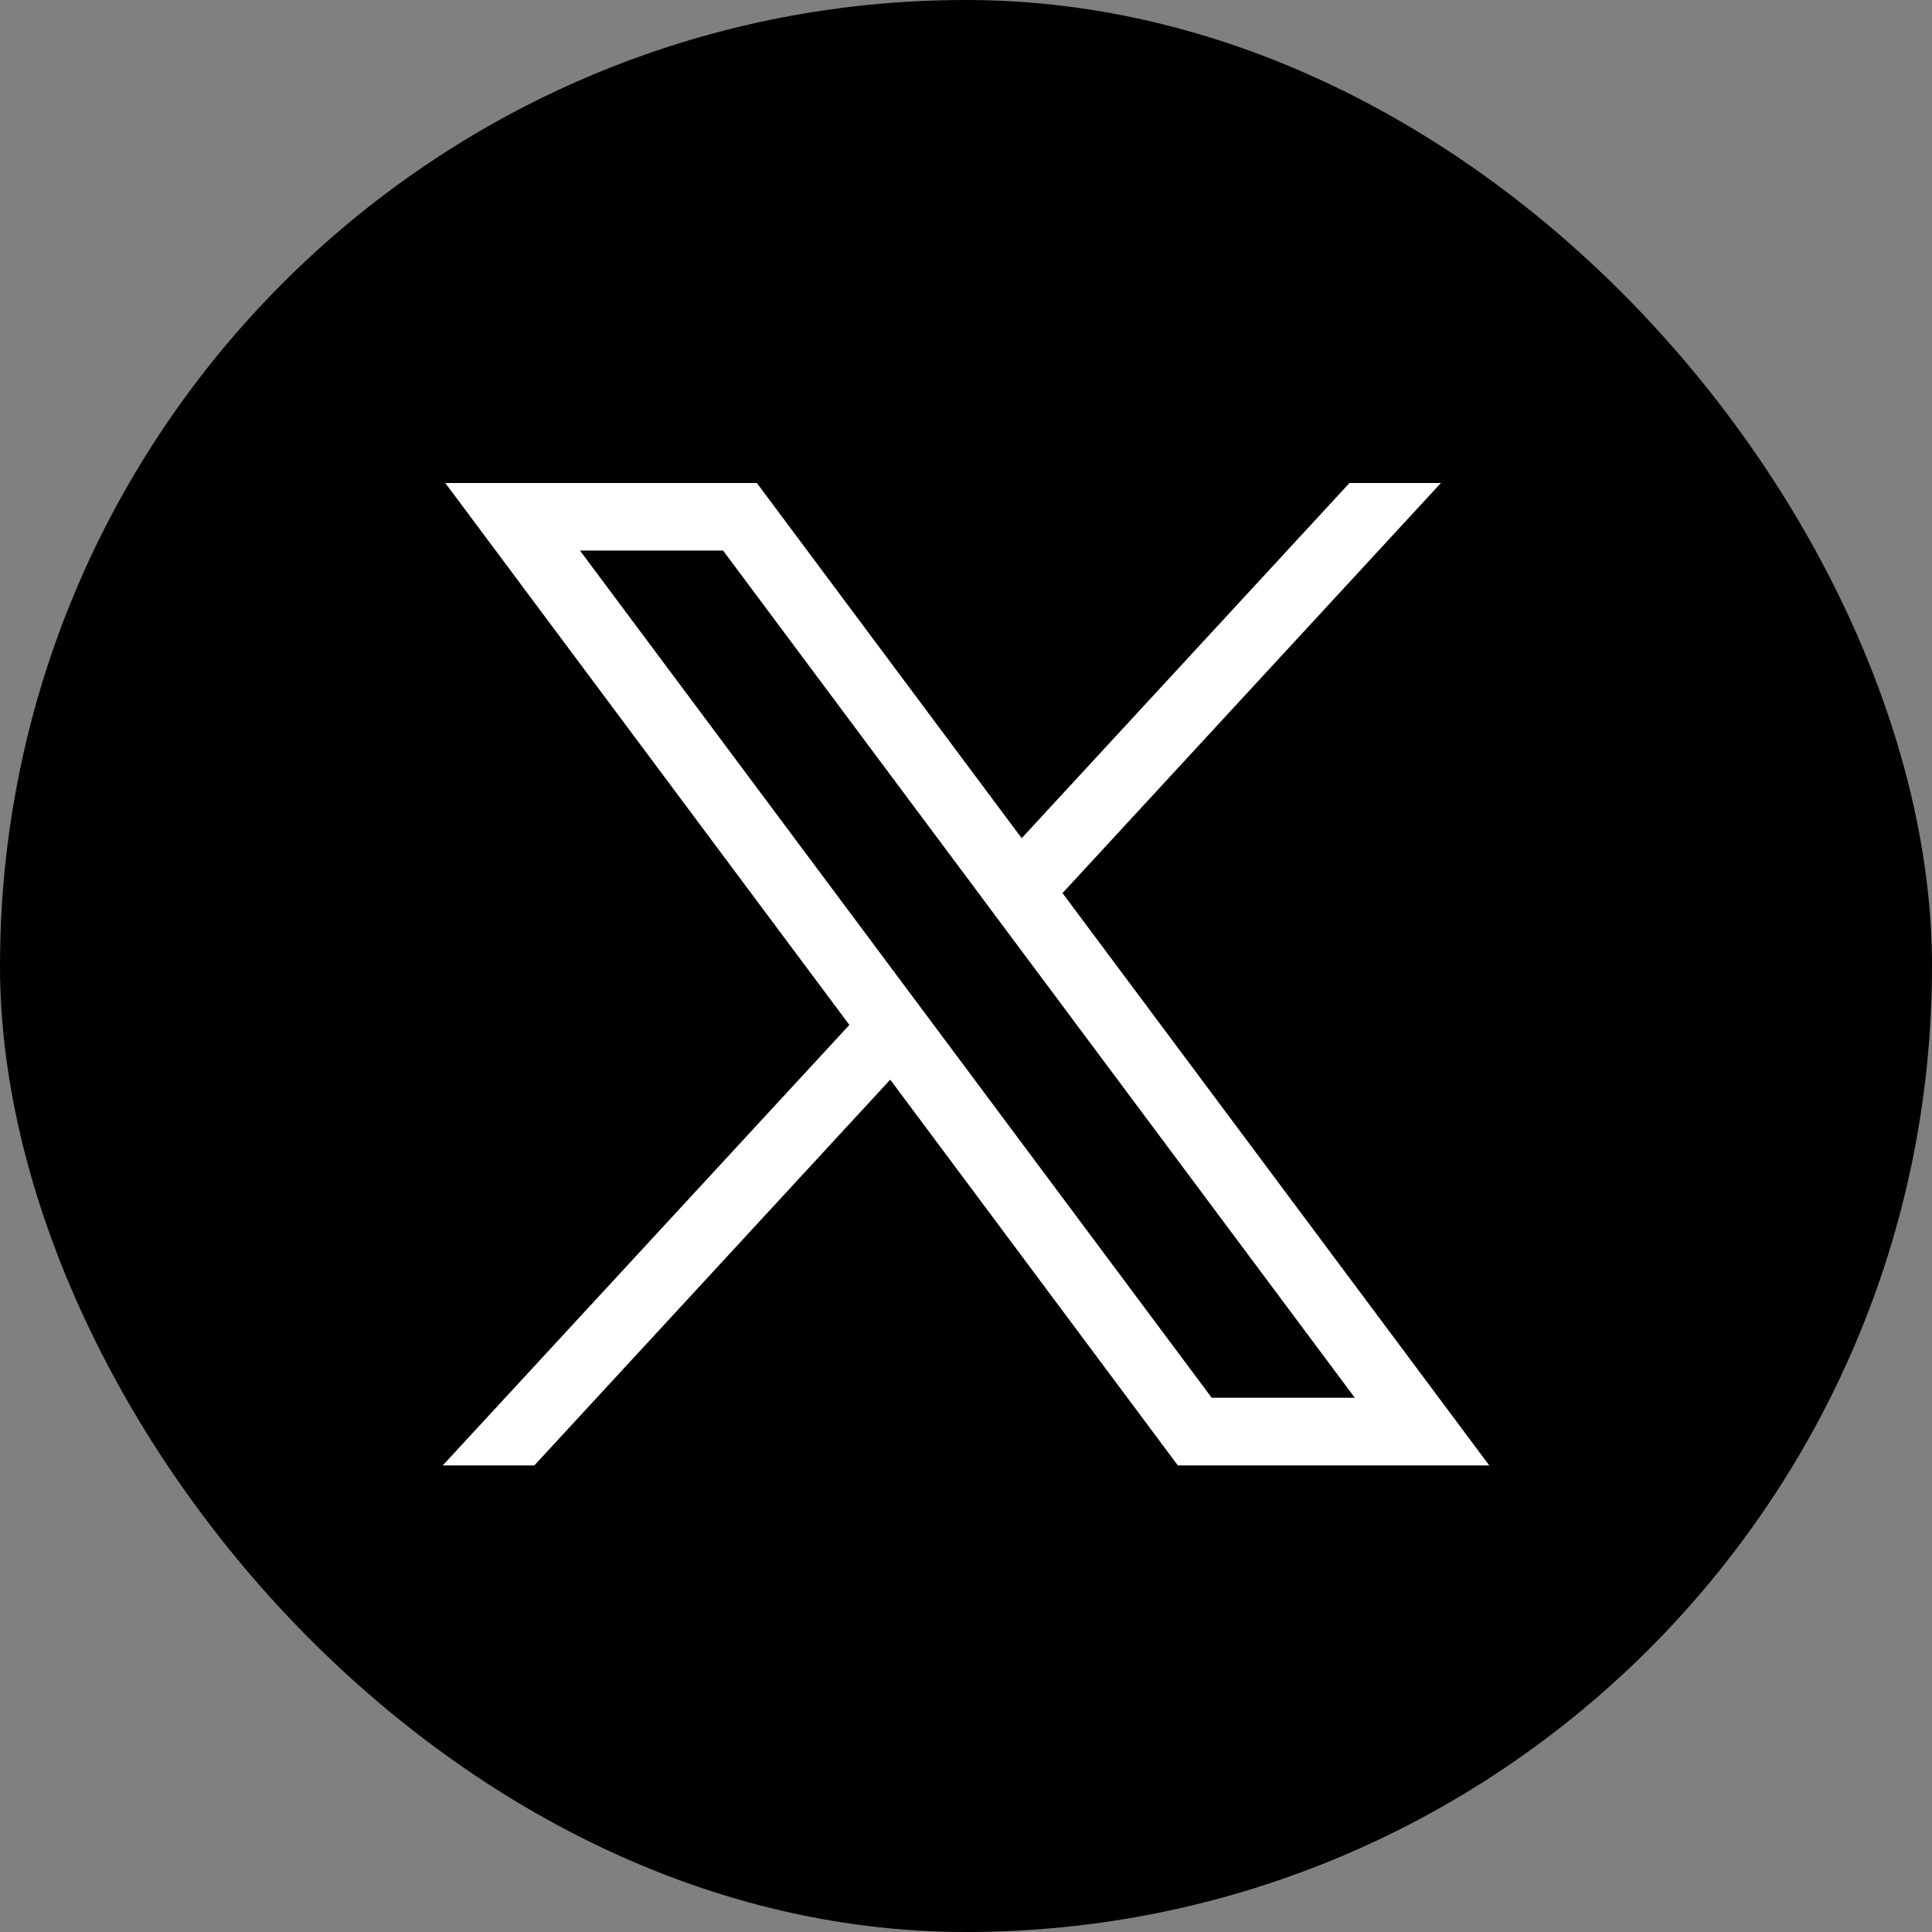
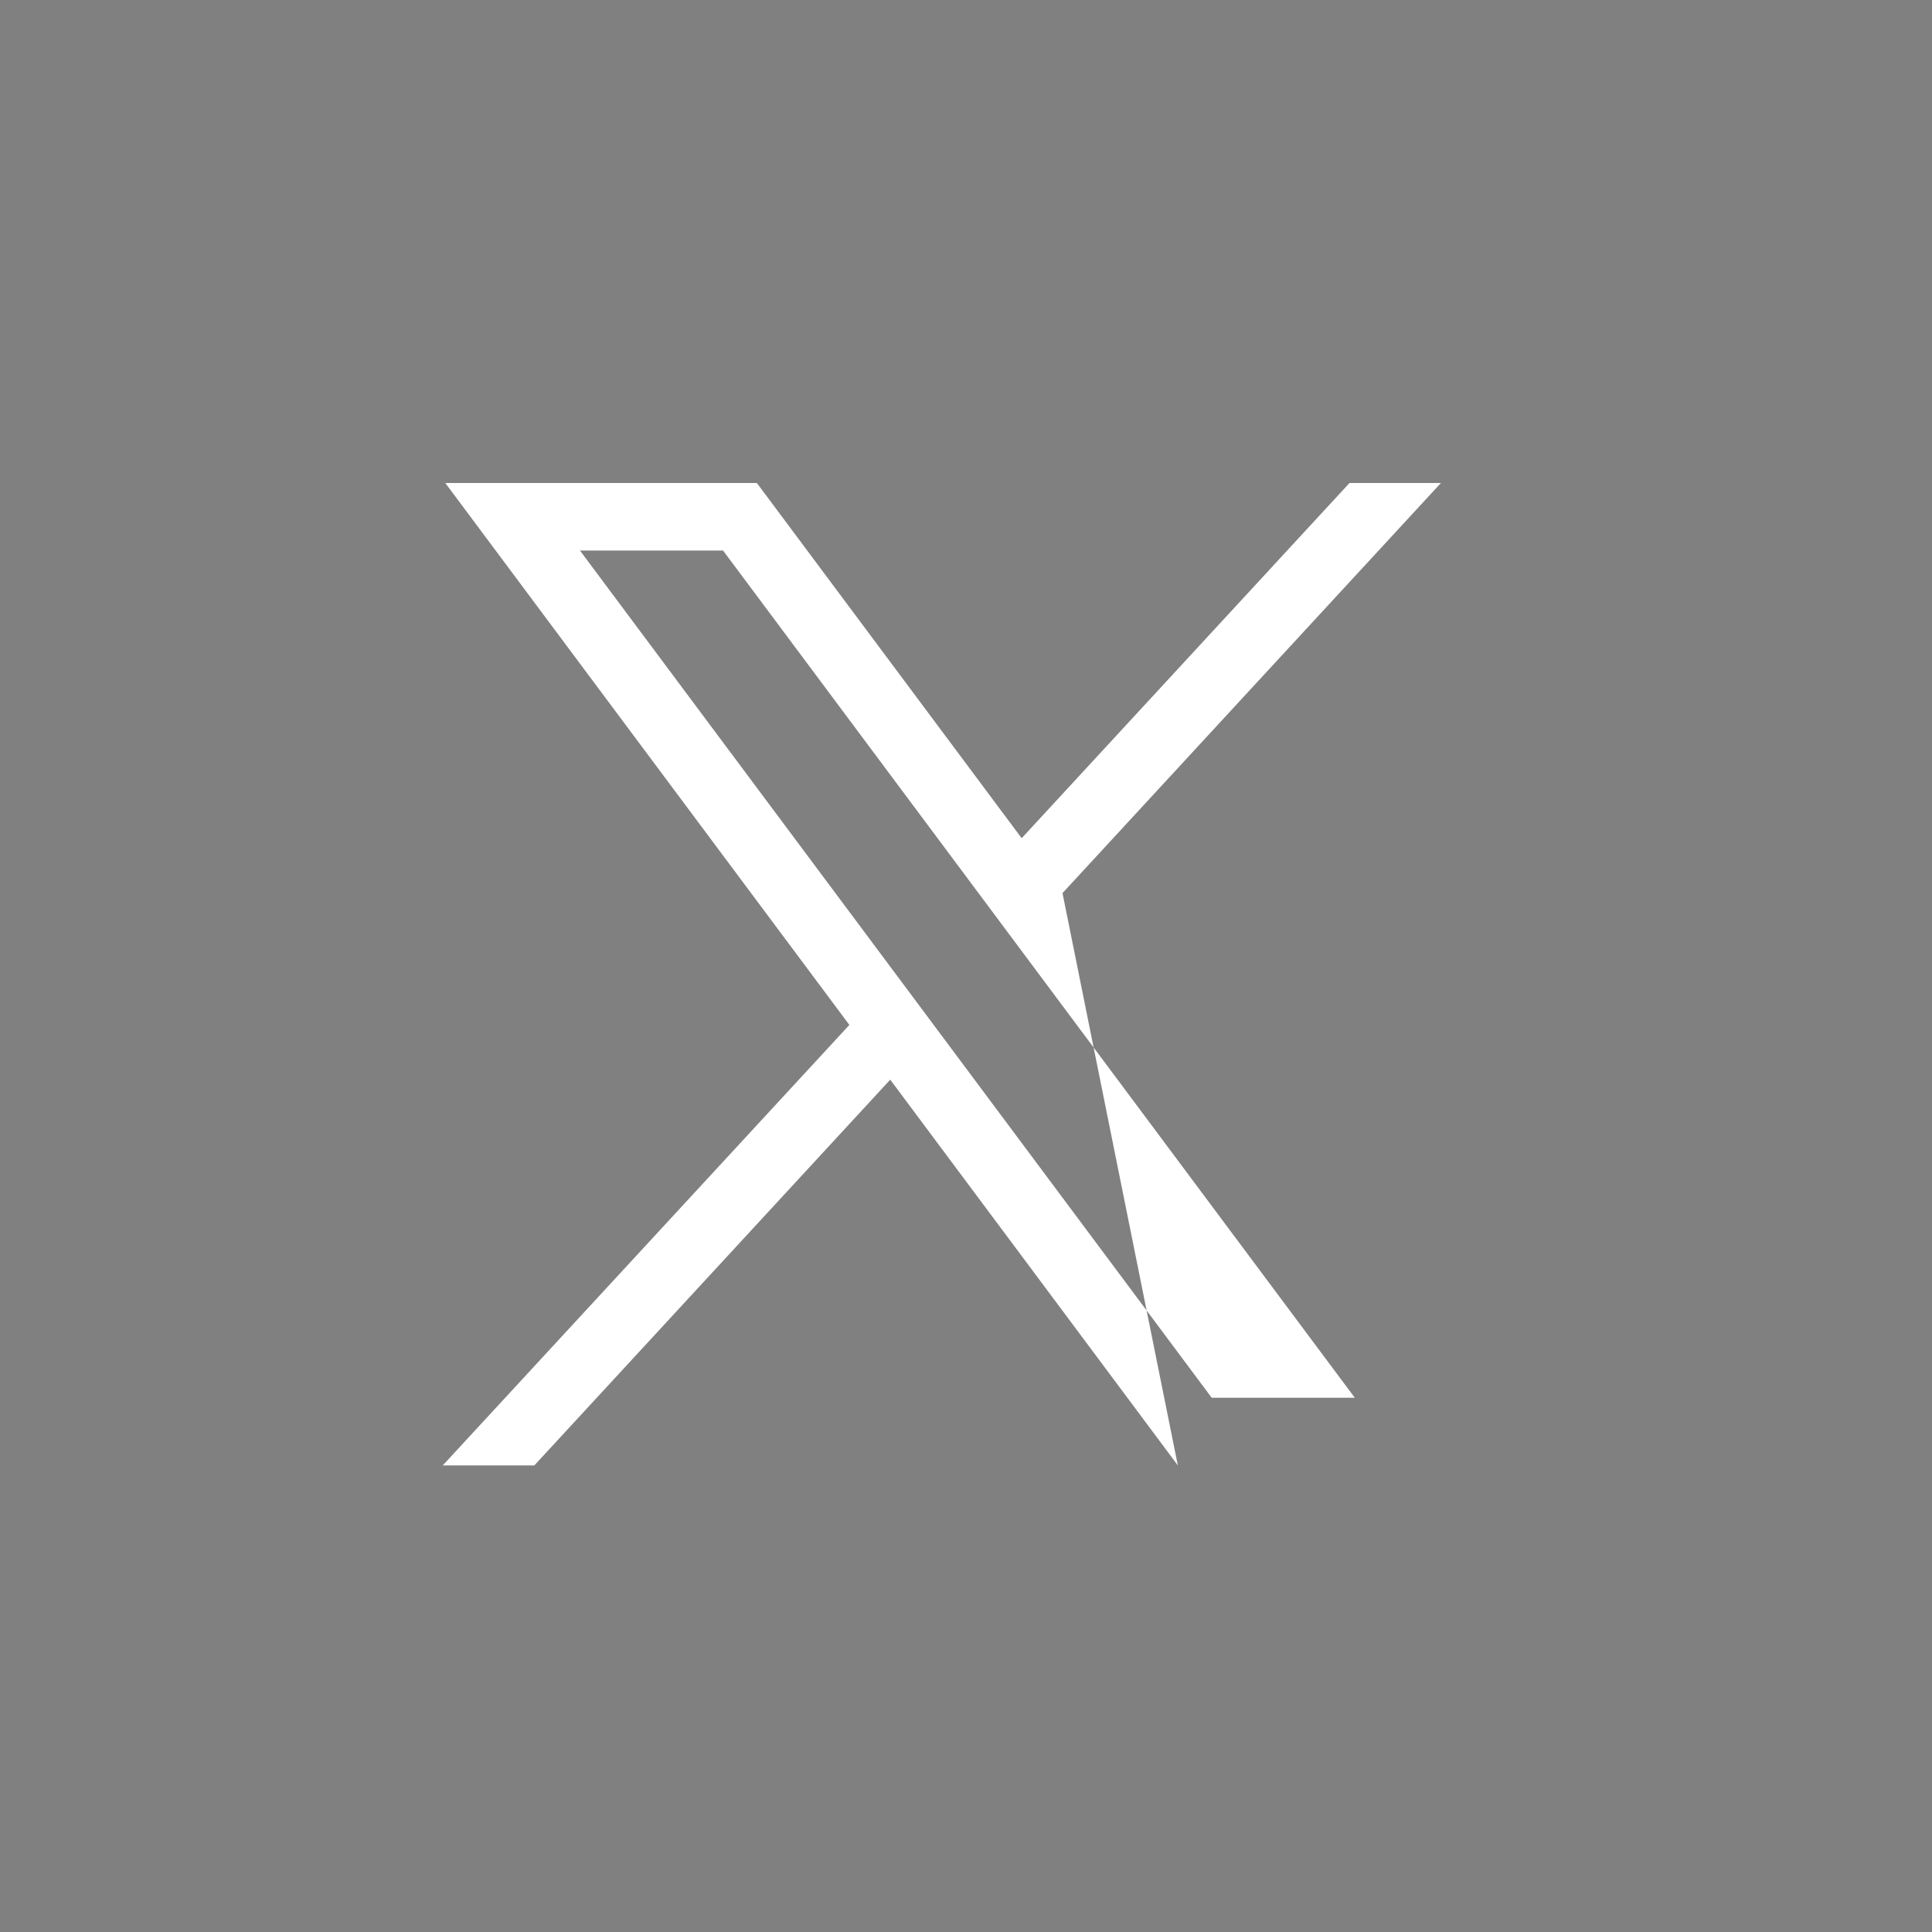
<svg xmlns="http://www.w3.org/2000/svg" width="60" height="60" viewBox="0 0 60 60" fill="none">
  <rect x="0" y="0" width="60" height="60" fill="#808080" stroke="none" />
-   <rect width="60" height="60" rx="30" fill="black" />
-   <path d="M13.829 15L26.378 31.83L13.75 45.51H16.594L27.647 33.53L36.579 45.51H46.25L32.997 27.736L44.749 15H41.91L31.729 26.031L23.505 15H13.829ZM18.011 17.097H22.455L42.074 43.408H37.63L18.011 17.097Z" fill="white" />
+   <path d="M13.829 15L26.378 31.83L13.75 45.51H16.594L27.647 33.53L36.579 45.51L32.997 27.736L44.749 15H41.91L31.729 26.031L23.505 15H13.829ZM18.011 17.097H22.455L42.074 43.408H37.63L18.011 17.097Z" fill="white" />
</svg>